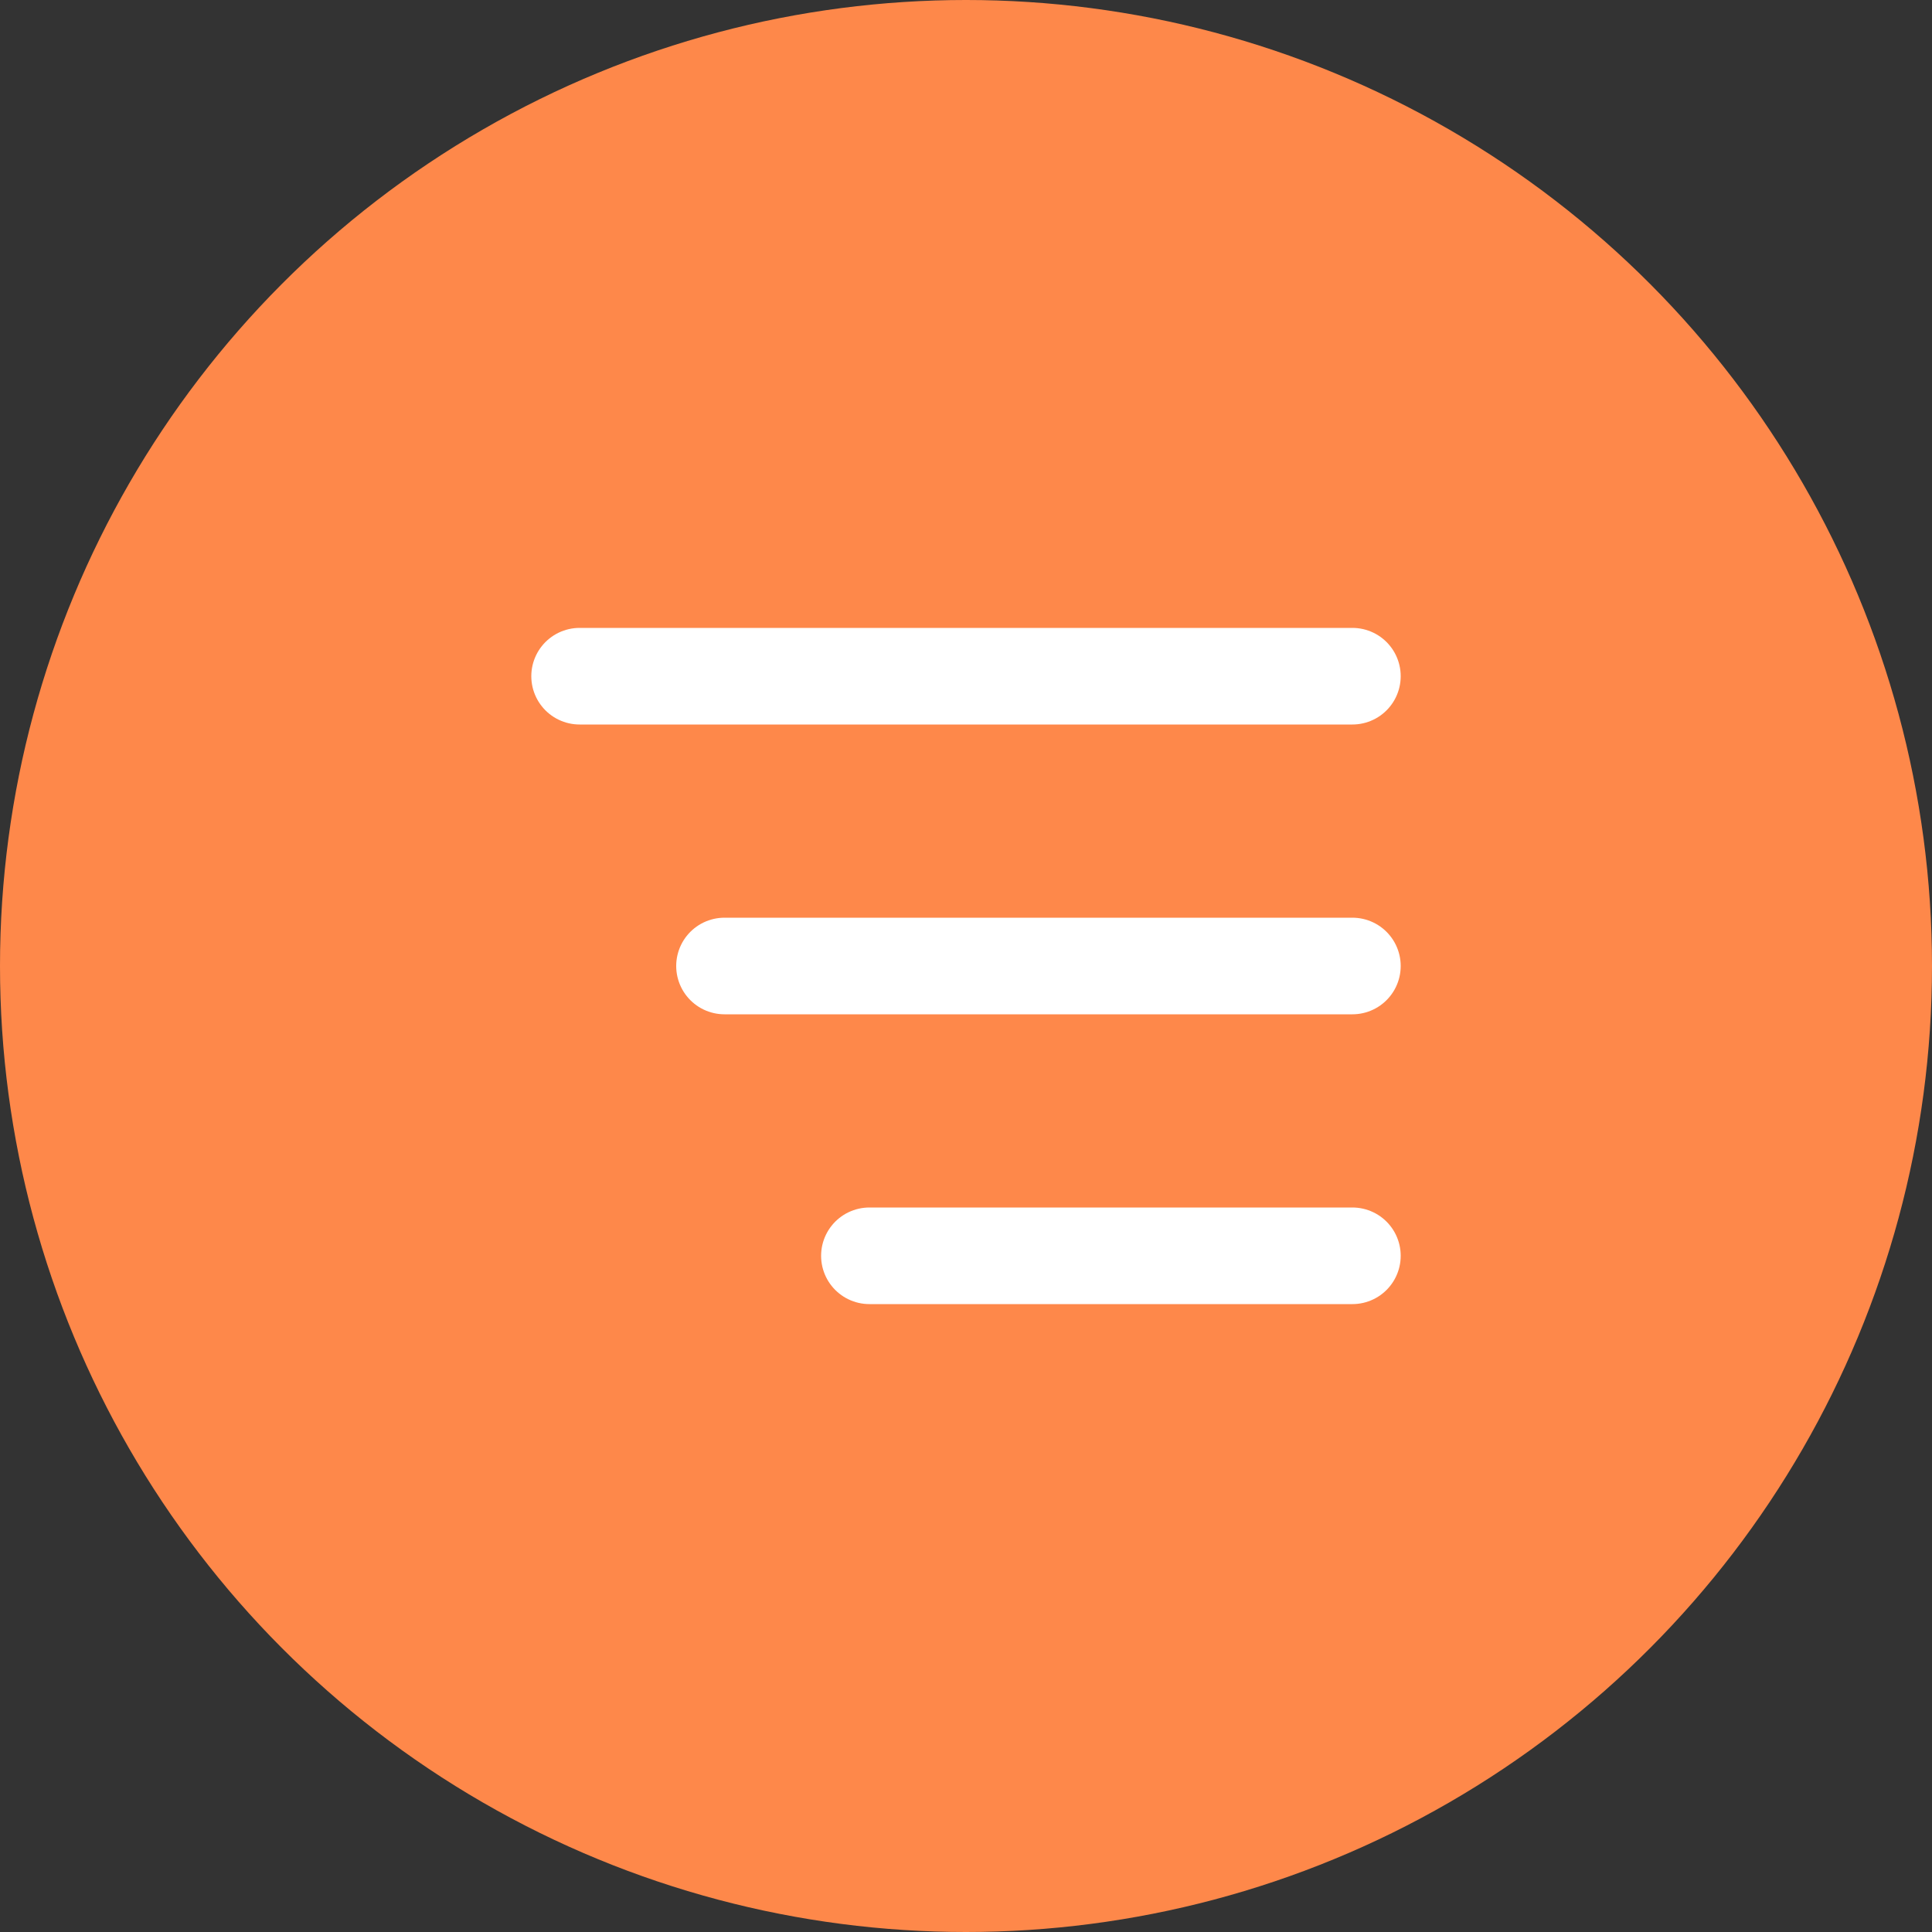
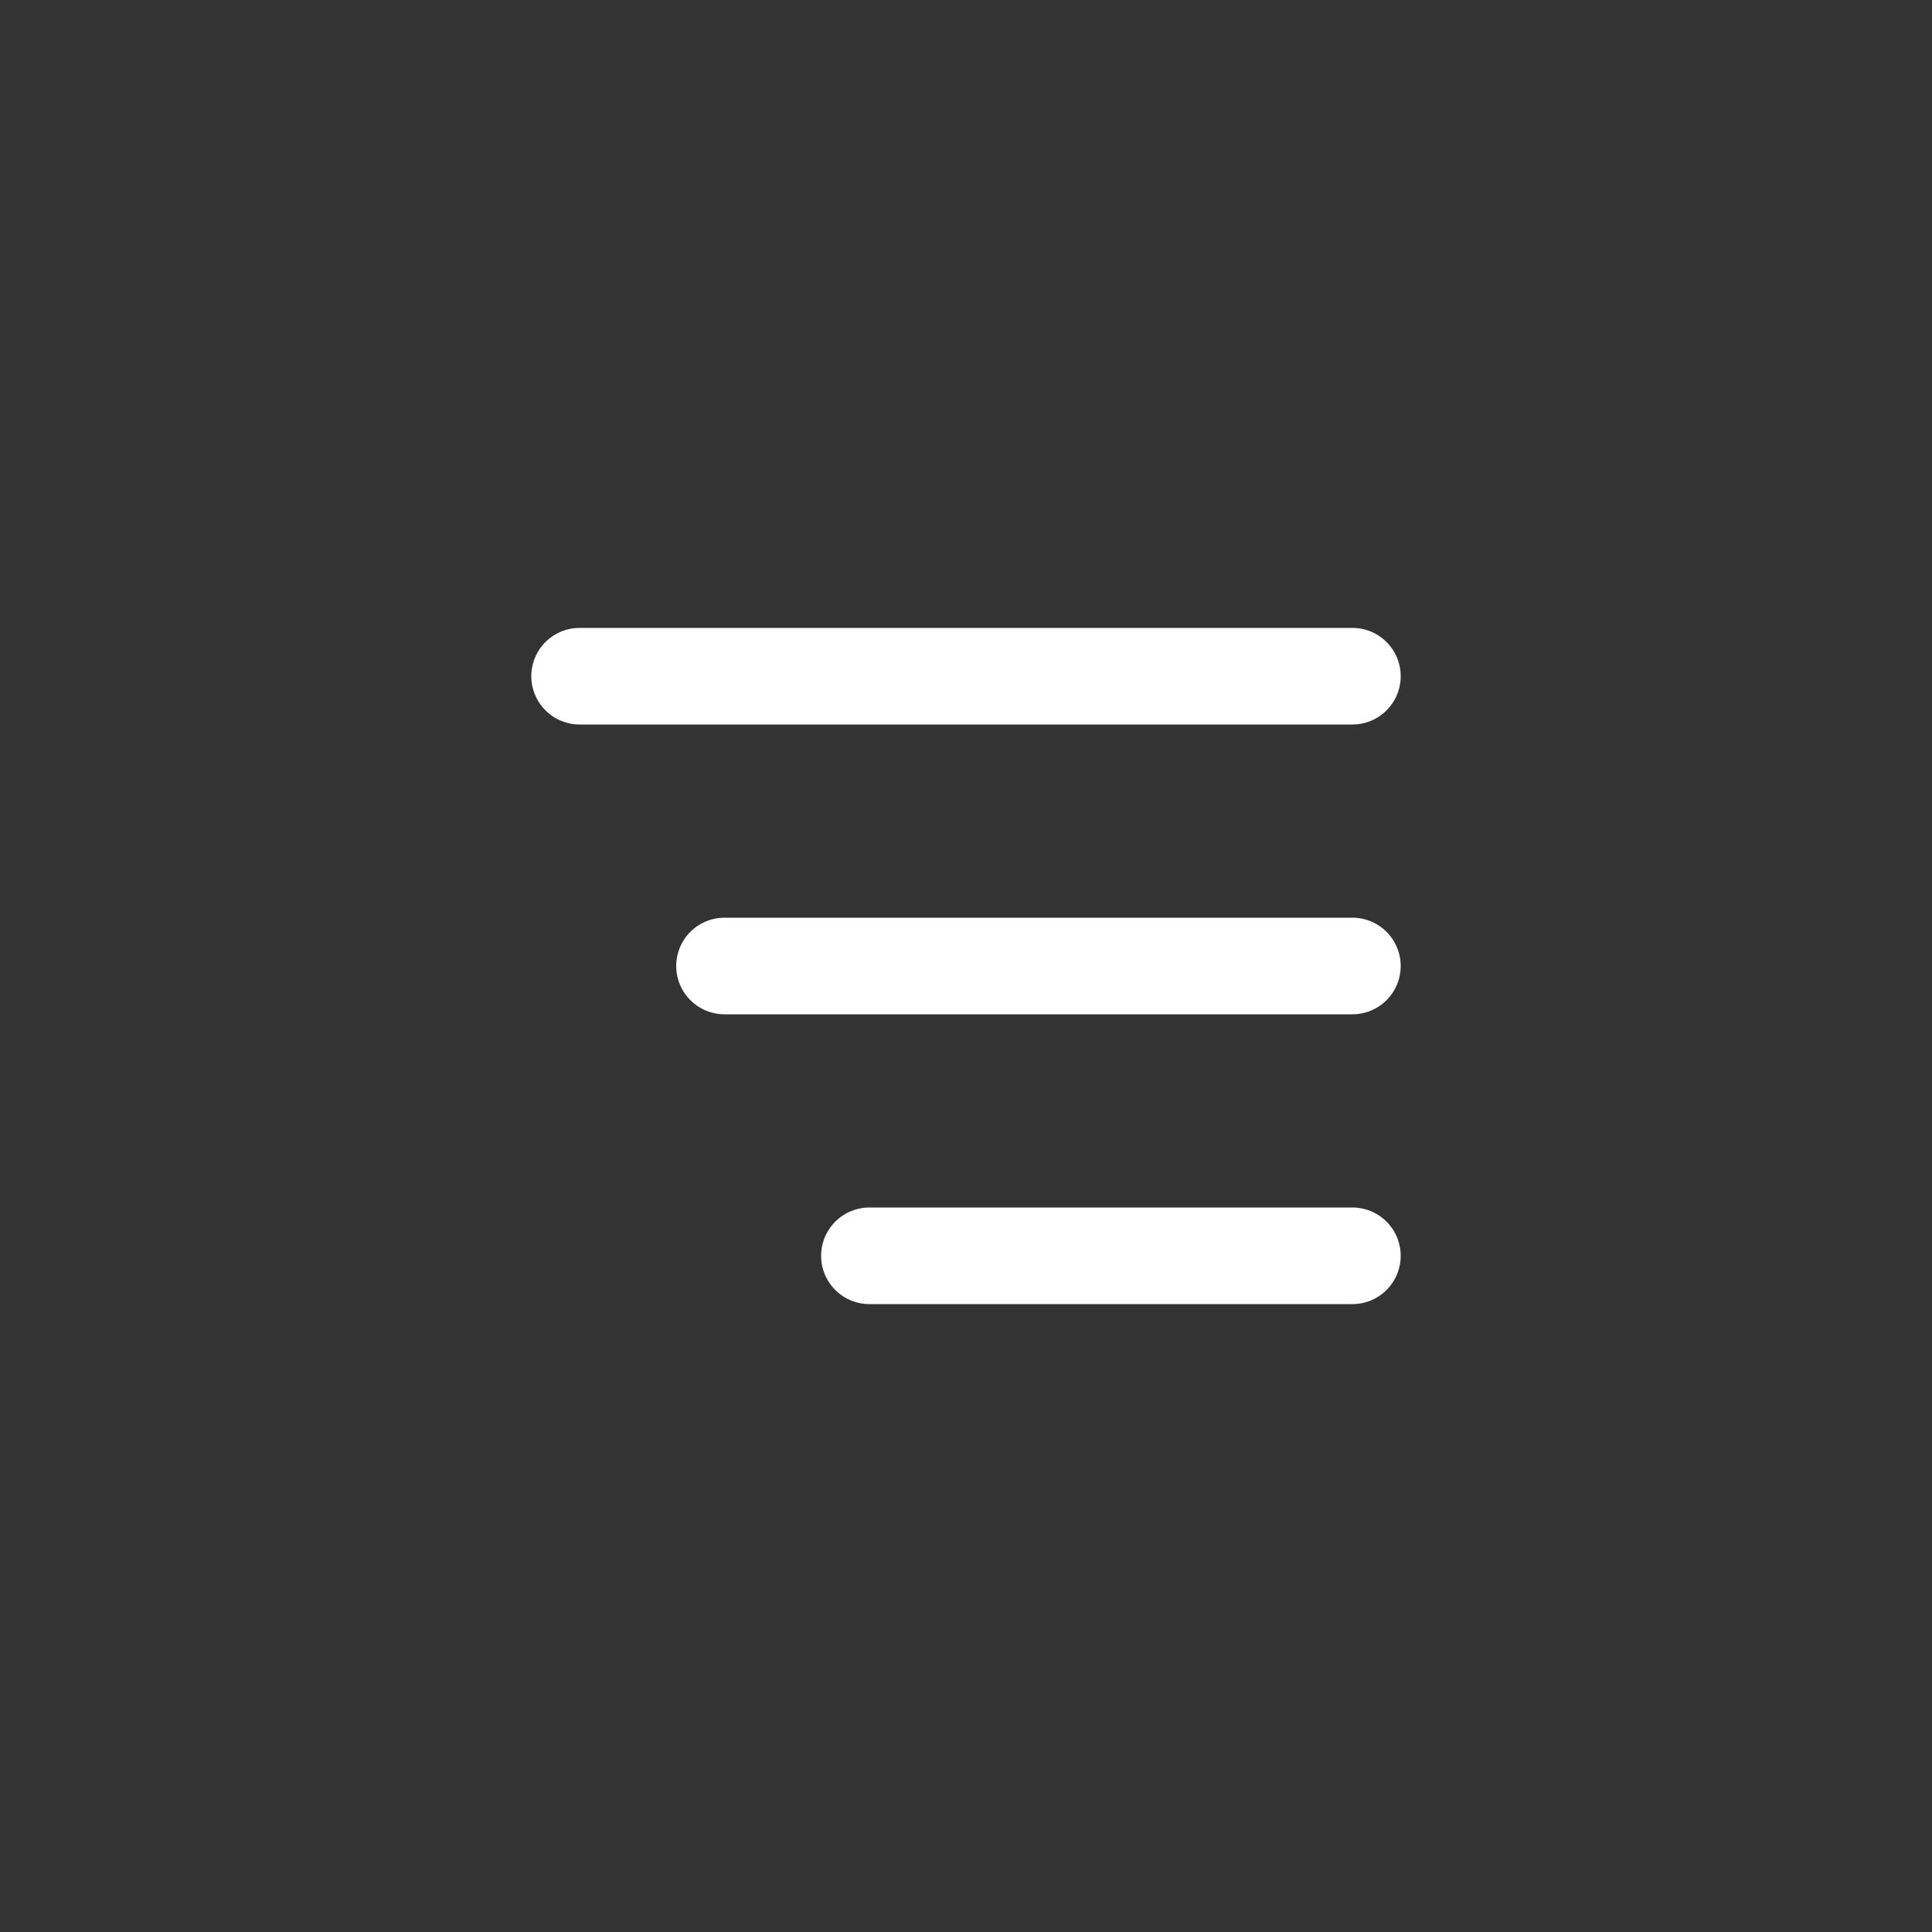
<svg xmlns="http://www.w3.org/2000/svg" width="40" height="40" viewBox="0 0 40 40" fill="none">
  <rect x="0" y="0" width="40" height="40" fill="#333333" stroke="none" />
-   <circle cx="20" cy="20" r="20" fill="#FE884A" />
  <path d="M12 14H28M15 20H28M18 26H28" stroke="white" stroke-width="2" stroke-linecap="round" stroke-linejoin="round" />
</svg>